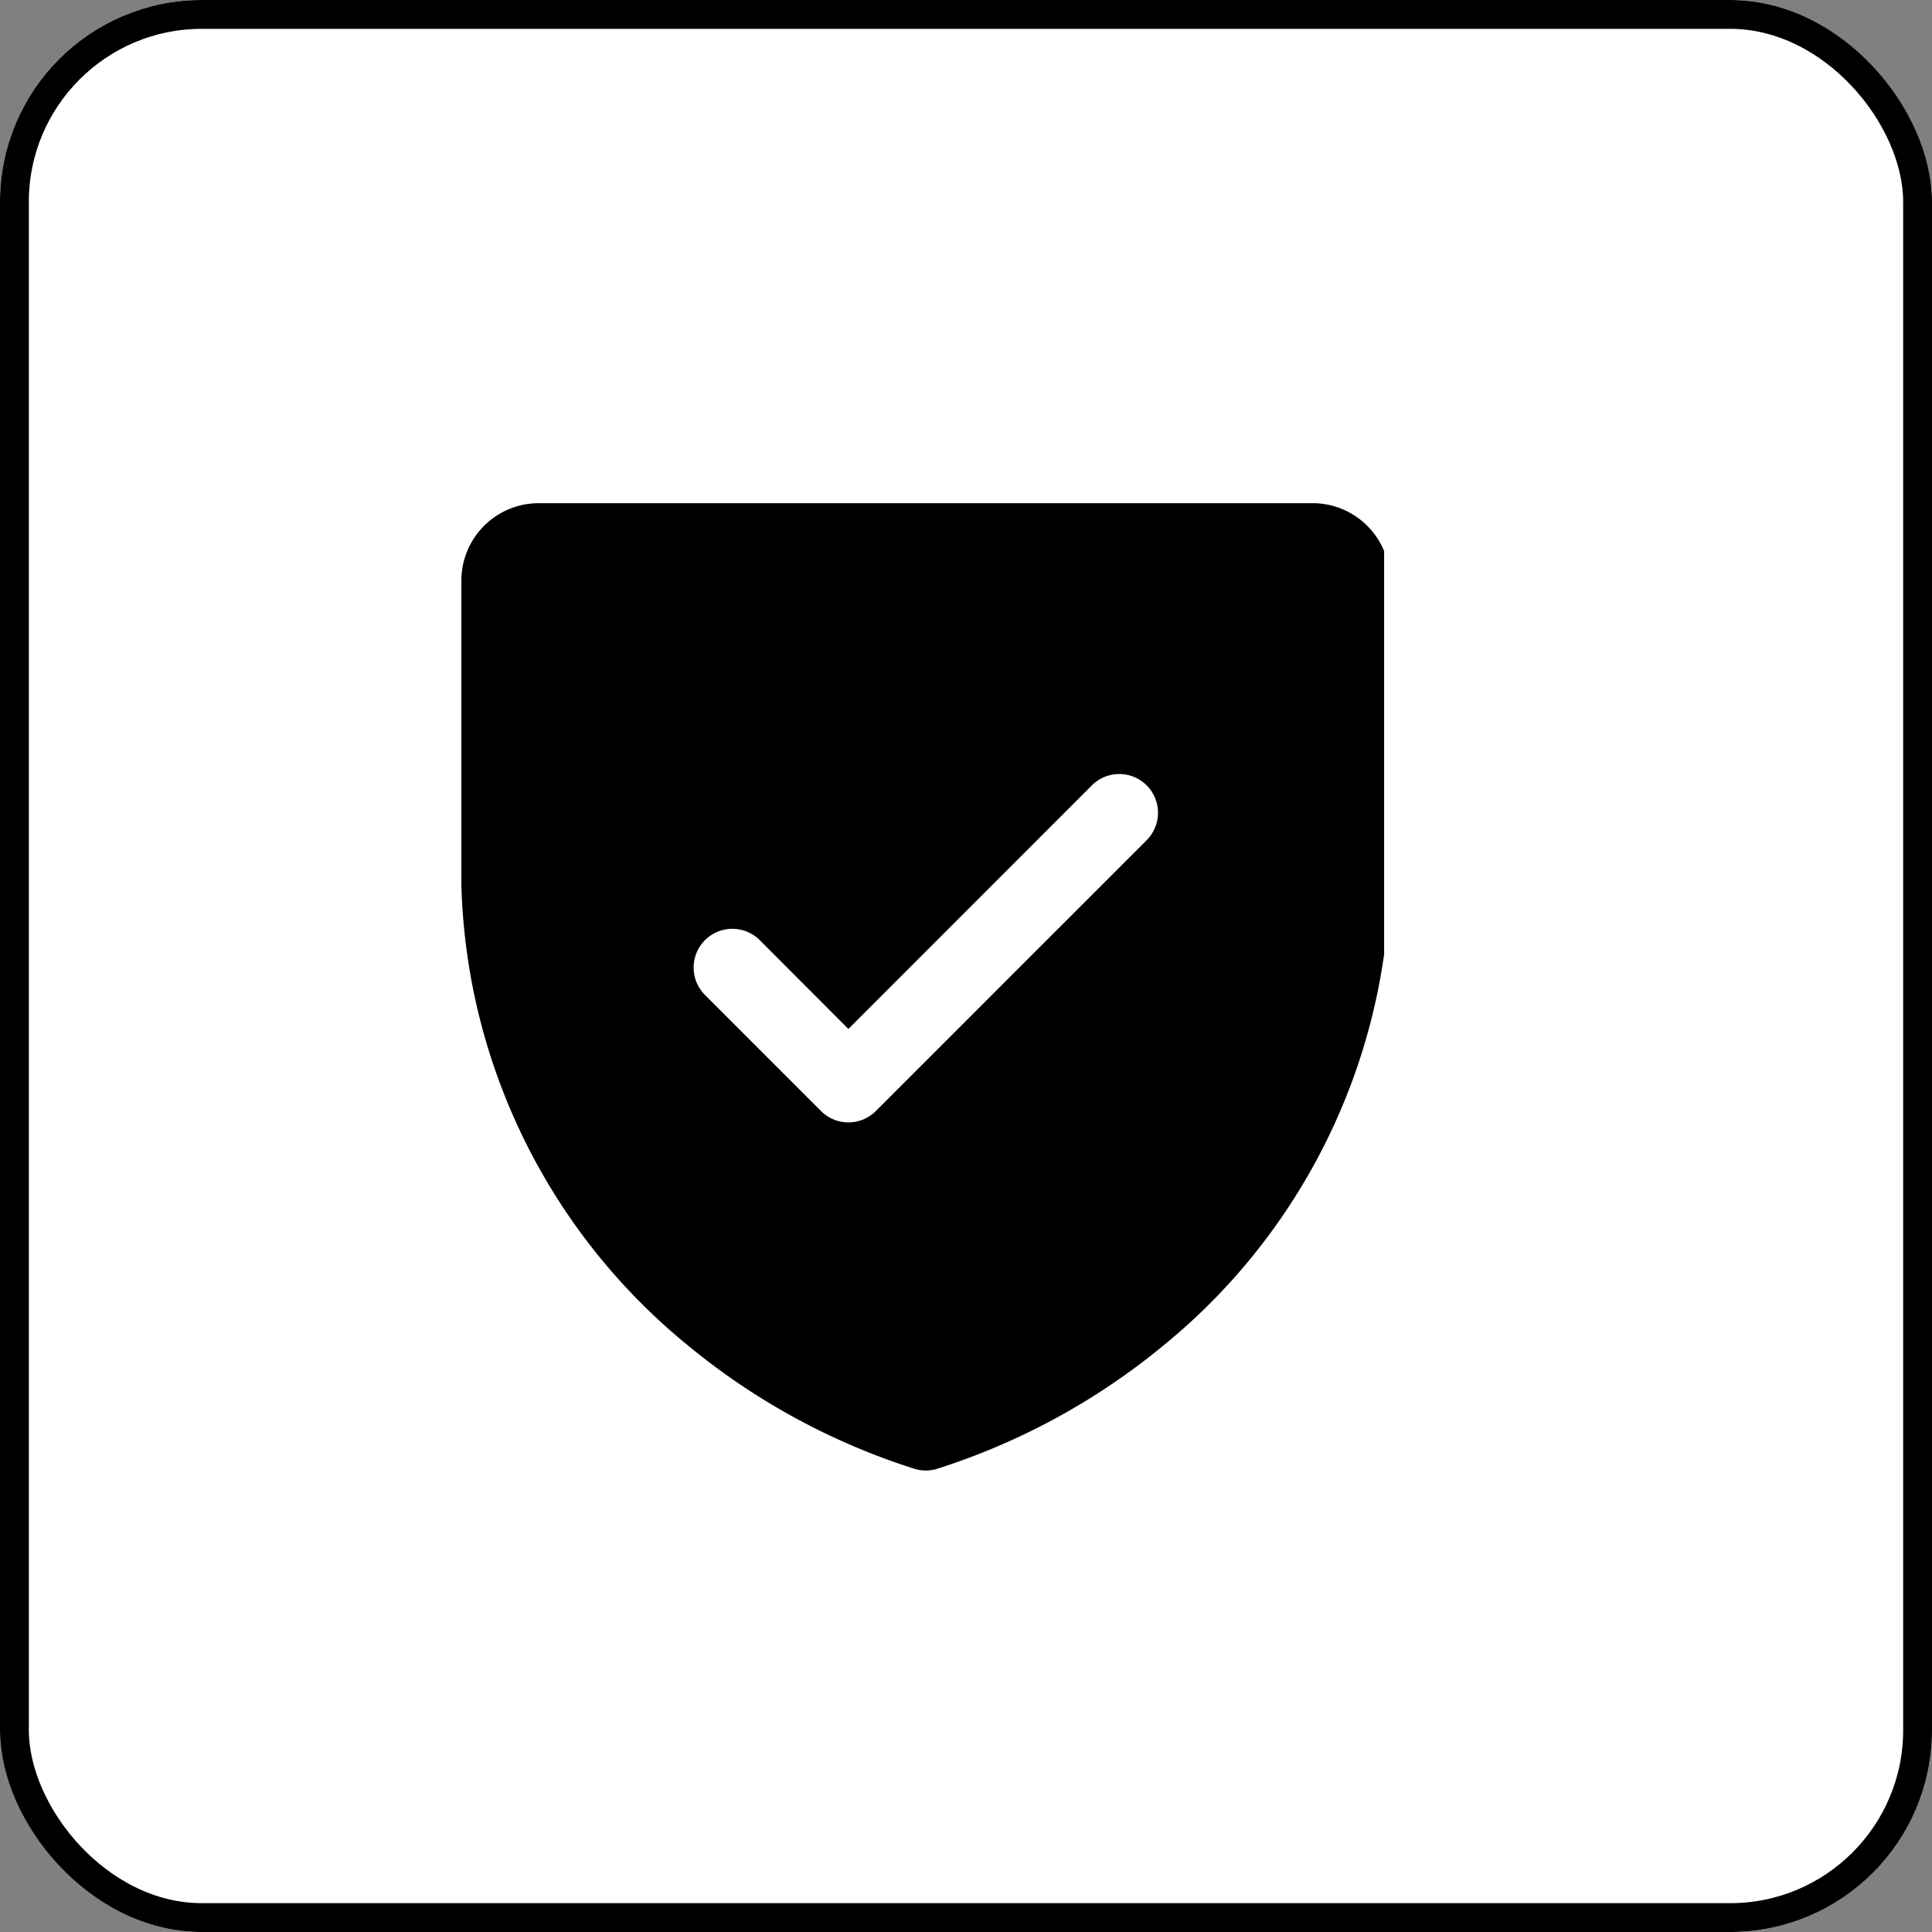
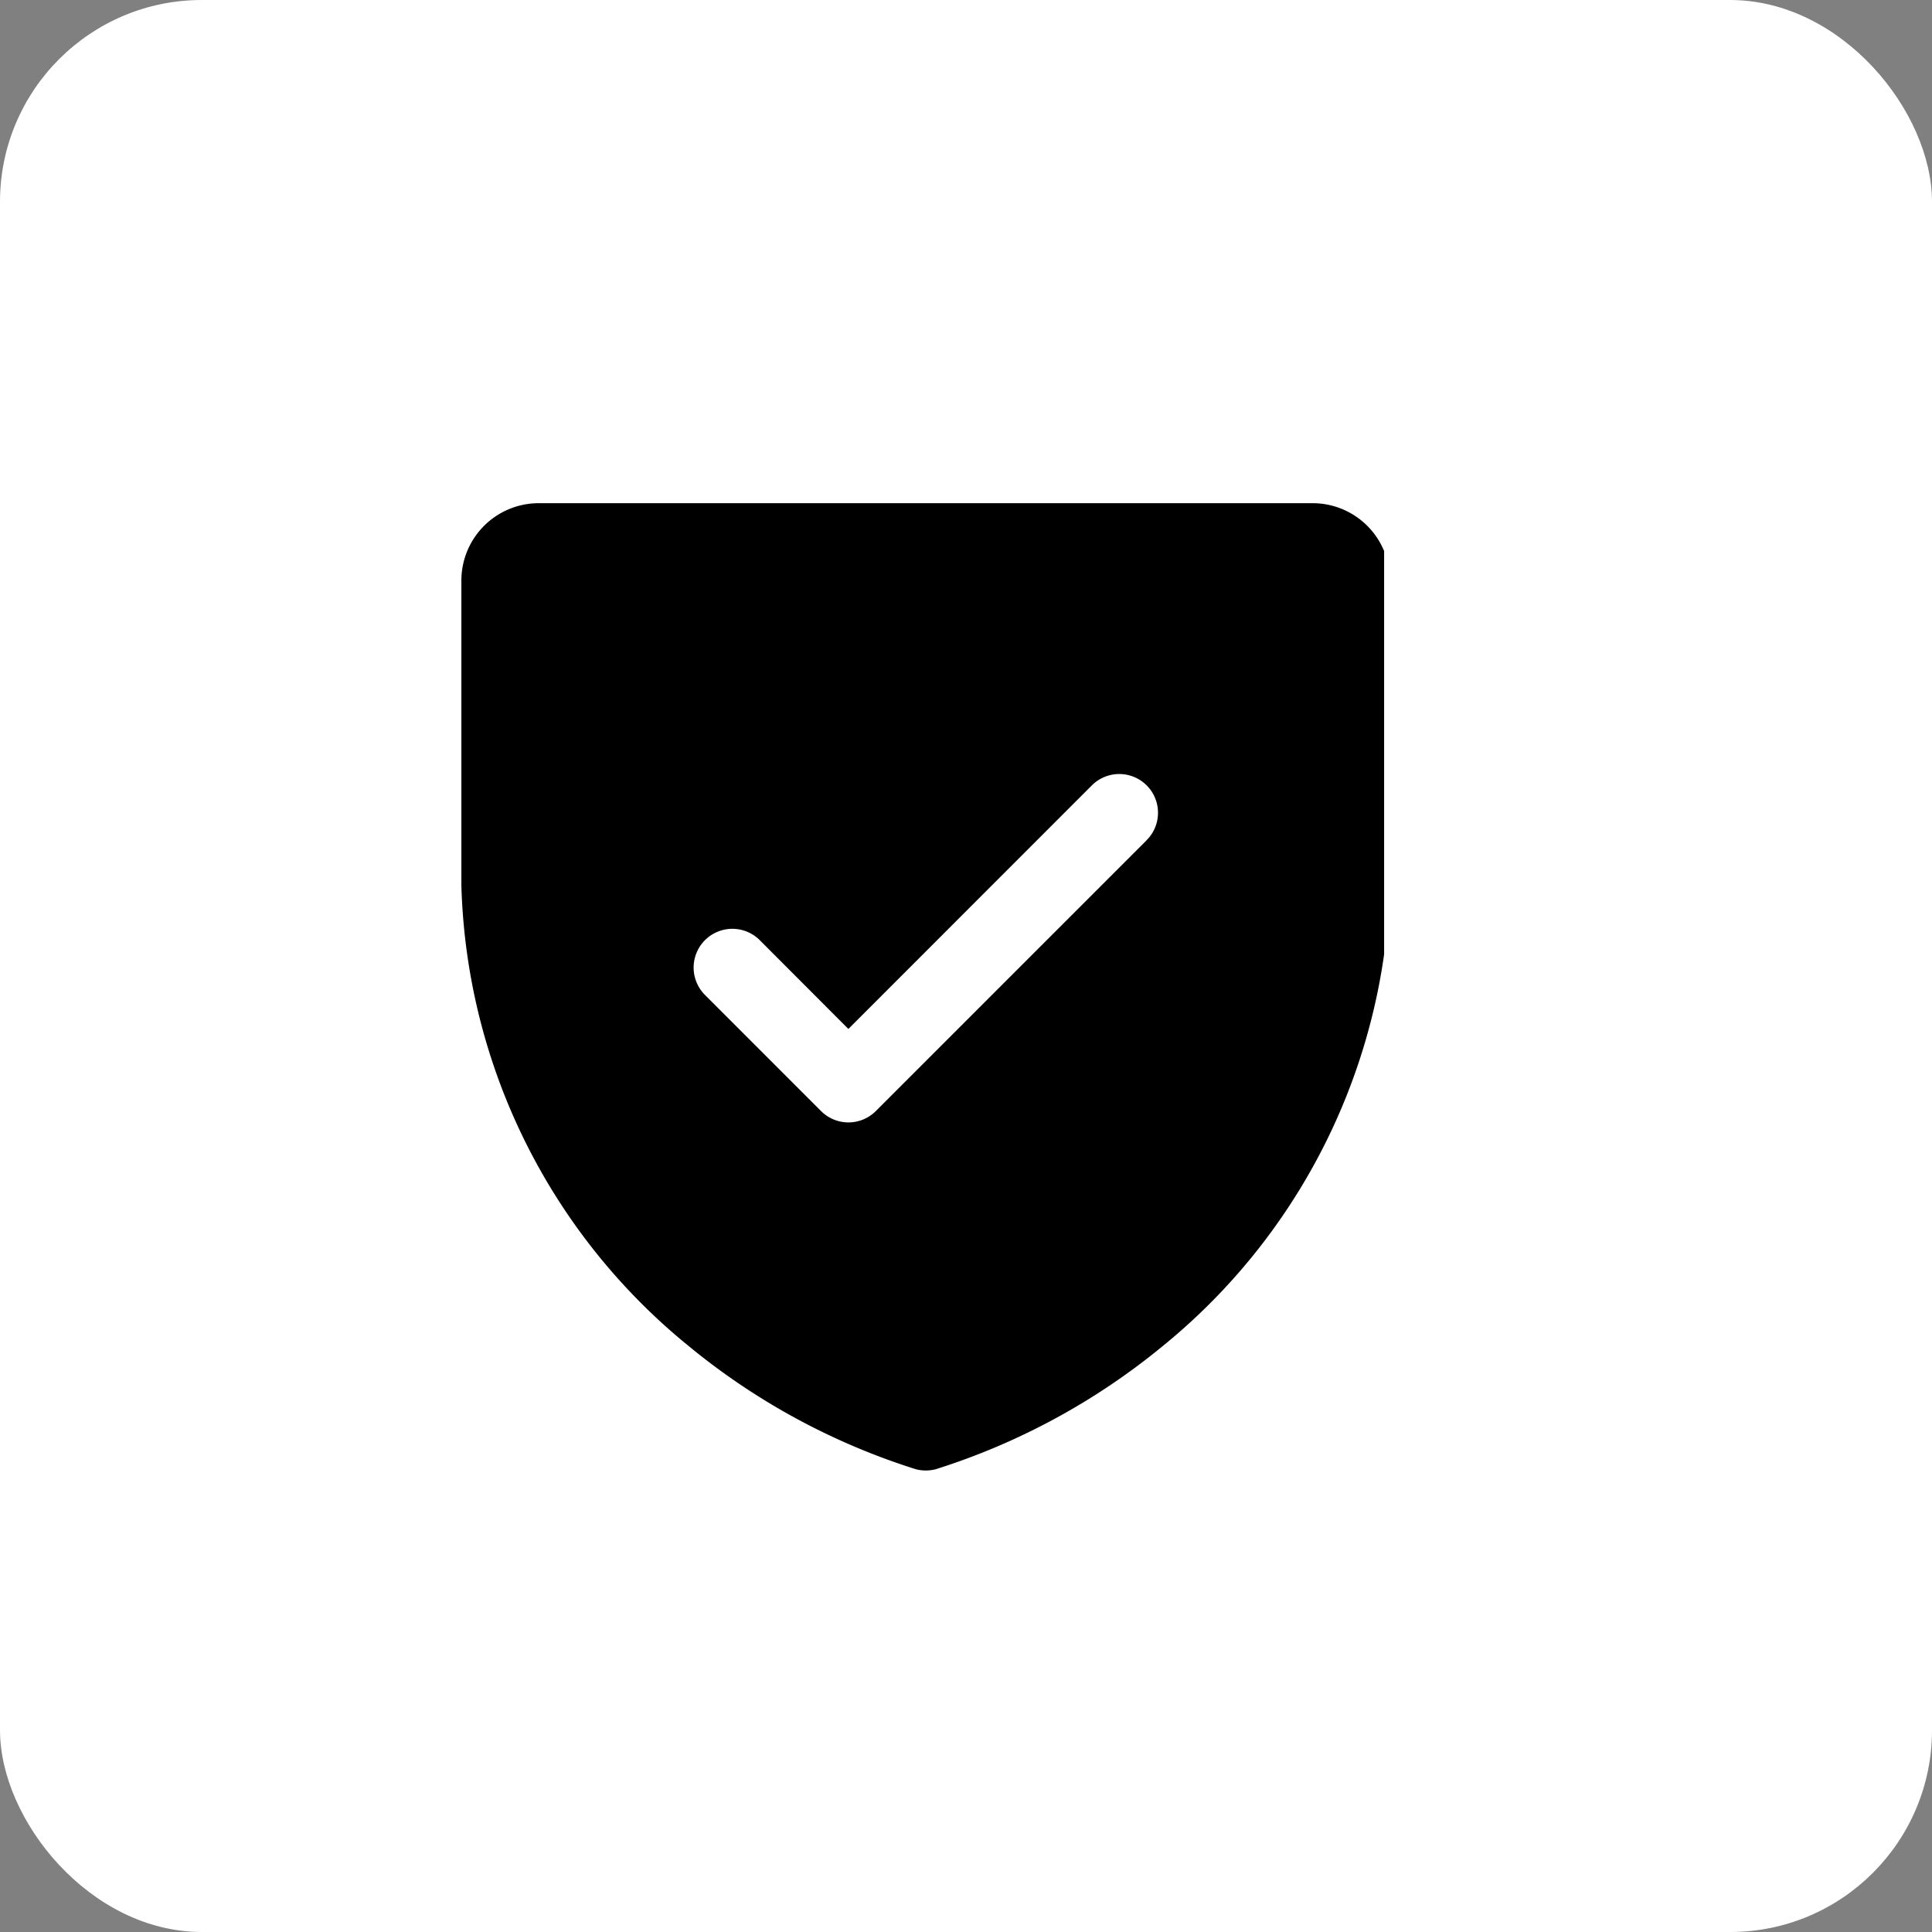
<svg xmlns="http://www.w3.org/2000/svg" width="67" height="67" viewBox="0 0 67 67">
  <rect x="0" y="0" width="67" height="67" fill="#808080" stroke="none" />
  <defs>
    <clipPath id="clip-path">
      <rect id="Rectangle_1312" data-name="Rectangle 1312" width="32" height="34" transform="translate(0 -0.45)" fill="none" />
    </clipPath>
  </defs>
  <g id="Group_805" data-name="Group 805" transform="translate(-402.004 -3225.36)">
    <g id="Rectangle_1304" data-name="Rectangle 1304" transform="translate(402.004 3225.36)" fill="#fff" stroke="#000" stroke-width="1">
      <rect width="67" height="67" rx="7" stroke="none" />
-       <rect x="0.5" y="0.5" width="66" height="66" rx="6.5" fill="none" />
    </g>
    <g id="Group_713" data-name="Group 713" transform="translate(418.004 3242.81)">
      <g id="Group_712" data-name="Group 712" transform="translate(0 0)" clip-path="url(#clip-path)">
        <path id="Path_379" data-name="Path 379" d="M29.524,0H2.684A2.684,2.684,0,0,0,0,2.684v9.394A21.34,21.34,0,0,0,7.872,29.221,23.489,23.489,0,0,0,15.756,33.5a1.363,1.363,0,0,0,.7,0,23.528,23.528,0,0,0,7.884-4.284,21.365,21.365,0,0,0,7.863-17.143V2.684A2.684,2.684,0,0,0,29.524,0M23.767,11.686,14.373,21.08a1.342,1.342,0,0,1-1.9,0h0L8.448,17.054a1.343,1.343,0,0,1,1.9-1.9l3.073,3.079,8.444-8.447a1.343,1.343,0,1,1,1.9,1.9Z" transform="translate(0 0)" />
      </g>
    </g>
  </g>
</svg>